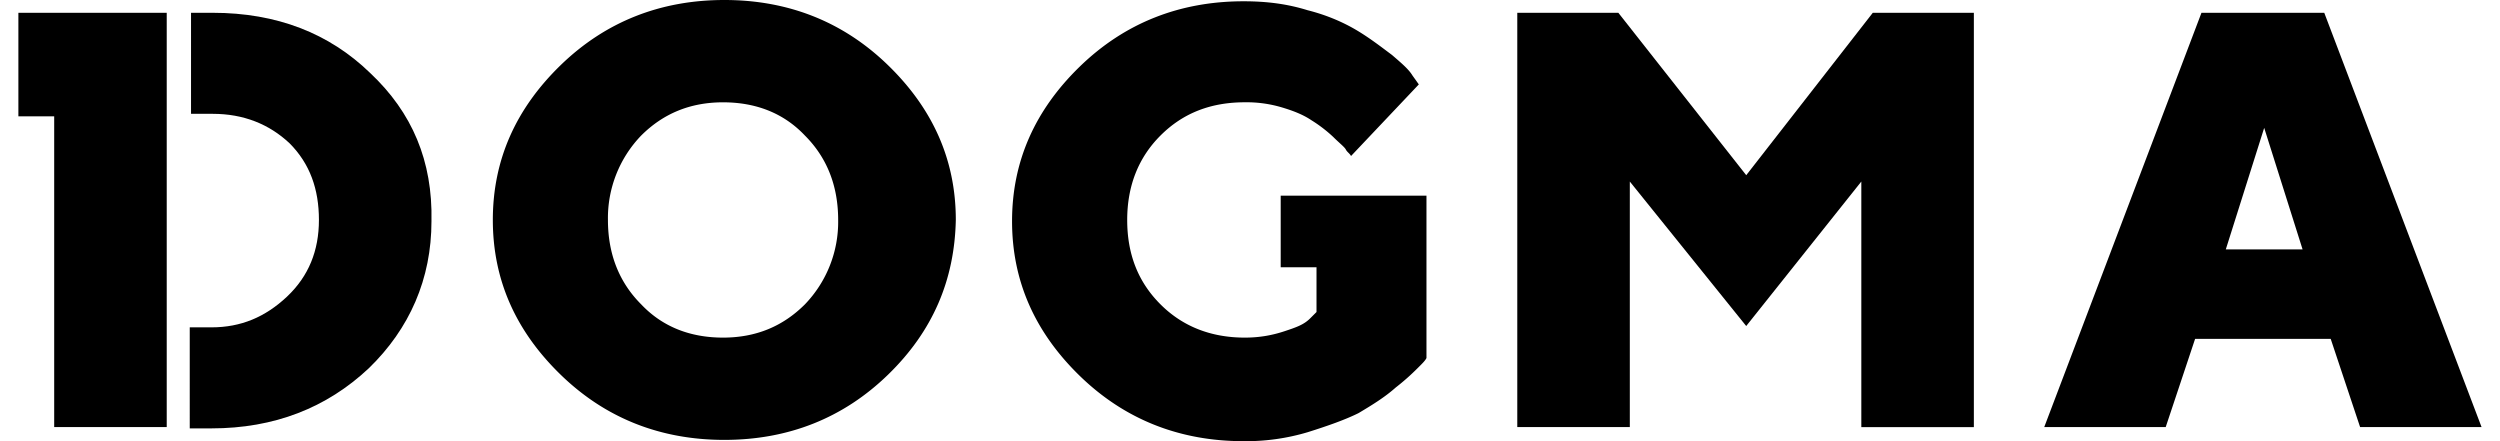
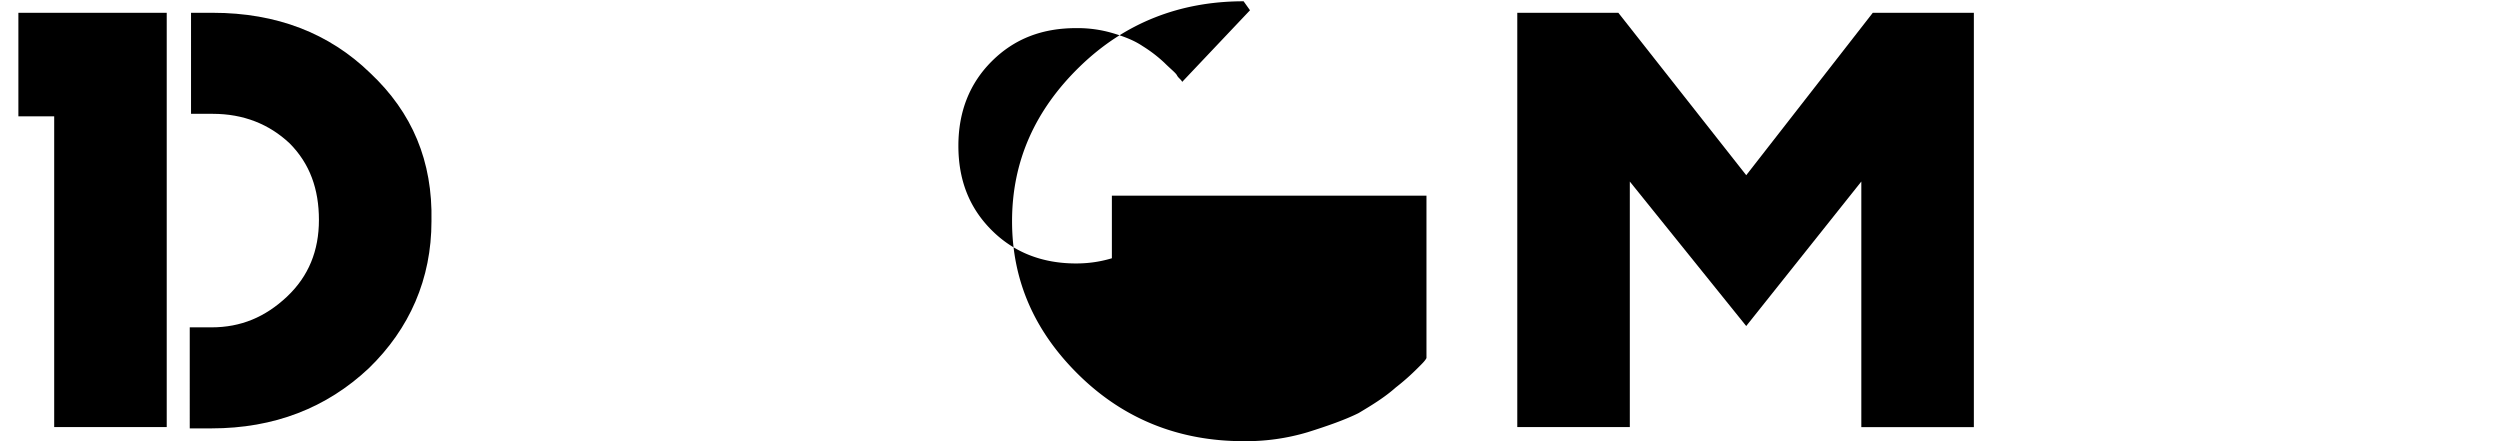
<svg xmlns="http://www.w3.org/2000/svg" width="68" height="12" viewBox="0 0 68 12" fill="none">
-   <path d="M33.826.035c.626 0 1.183.07 1.74.243.556.14 1.008.348 1.356.557.348.209.661.452.94.66.243.21.451.383.556.557l.174.244-1.844 1.948c-.035-.07-.104-.105-.14-.174-.034-.07-.173-.174-.347-.348a3.795 3.795 0 00-.591-.452c-.209-.14-.453-.244-.8-.348a3.363 3.363 0 00-1.01-.14c-.904 0-1.67.279-2.295.905-.592.591-.905 1.357-.905 2.296 0 .904.279 1.67.905 2.295.591.591 1.357.905 2.296.905.417 0 .765-.07 1.078-.174.313-.104.522-.174.696-.348l.174-.174V7.27h-.974V5.322H38.8v4.417c-.035.07-.105.14-.21.244-.104.104-.312.313-.625.556-.313.278-.661.487-1.01.696-.347.174-.834.348-1.39.522a5.845 5.845 0 01-1.74.243c-1.74 0-3.235-.591-4.453-1.774-1.217-1.182-1.844-2.574-1.844-4.209 0-1.634.627-3.026 1.844-4.208C30.591.626 32.087.035 33.826.035z" fill="#000" />
-   <path fill-rule="evenodd" clip-rule="evenodd" d="M19.702 0c1.739 0 3.235.591 4.453 1.774 1.217 1.182 1.843 2.574 1.843 4.209-.034 1.634-.626 3.026-1.843 4.208-1.218 1.183-2.714 1.774-4.453 1.774-1.74 0-3.236-.591-4.453-1.774-1.218-1.182-1.844-2.574-1.844-4.208 0-1.635.626-3.027 1.844-4.21C16.466.592 17.962 0 19.702 0zm-.035 2.783c-.904 0-1.635.313-2.227.904a3.234 3.234 0 00-.904 2.296c0 .939.313 1.704.904 2.295.592.626 1.357.905 2.227.905.904 0 1.635-.313 2.227-.905a3.233 3.233 0 00.904-2.295c0-.94-.313-1.705-.904-2.296-.592-.626-1.357-.904-2.227-.904z" fill="#000" />
+   <path d="M33.826.035l.174.244-1.844 1.948c-.035-.07-.104-.105-.14-.174-.034-.07-.173-.174-.347-.348a3.795 3.795 0 00-.591-.452c-.209-.14-.453-.244-.8-.348a3.363 3.363 0 00-1.01-.14c-.904 0-1.67.279-2.295.905-.592.591-.905 1.357-.905 2.296 0 .904.279 1.67.905 2.295.591.591 1.357.905 2.296.905.417 0 .765-.07 1.078-.174.313-.104.522-.174.696-.348l.174-.174V7.27h-.974V5.322H38.8v4.417c-.035.07-.105.14-.21.244-.104.104-.312.313-.625.556-.313.278-.661.487-1.01.696-.347.174-.834.348-1.39.522a5.845 5.845 0 01-1.74.243c-1.74 0-3.235-.591-4.453-1.774-1.217-1.182-1.844-2.574-1.844-4.209 0-1.634.627-3.026 1.844-4.208C30.591.626 32.087.035 33.826.035z" fill="#000" />
  <path d="M5.787.348c1.74 0 3.166.556 4.279 1.635 1.148 1.078 1.705 2.4 1.67 4.034 0 1.566-.592 2.922-1.705 4-1.148 1.079-2.574 1.635-4.279 1.635h-.591V8.904h.591c.8 0 1.461-.278 2.053-.834.591-.557.87-1.253.87-2.087 0-.835-.244-1.53-.8-2.087-.557-.522-1.253-.8-2.088-.8h-.591V.348h.591zM4.535 11.617H1.474V3.165H.5V.348h4.035v11.27zm42.963-6.852L50.94.348h2.749v11.27h-3.061v-6.68l-3.131 3.93-3.166-3.93v6.678H41.27V.348h2.749l3.479 4.418z" fill="#000" />
-   <path fill-rule="evenodd" clip-rule="evenodd" d="M67.5 11.617h-3.305l-.8-2.4h-3.688l-.8 2.4h-3.304L59.88.348h3.34l4.279 11.27zm-6.958-4.834h2.088l-1.044-3.305-1.044 3.305z" fill="#000" />
</svg>